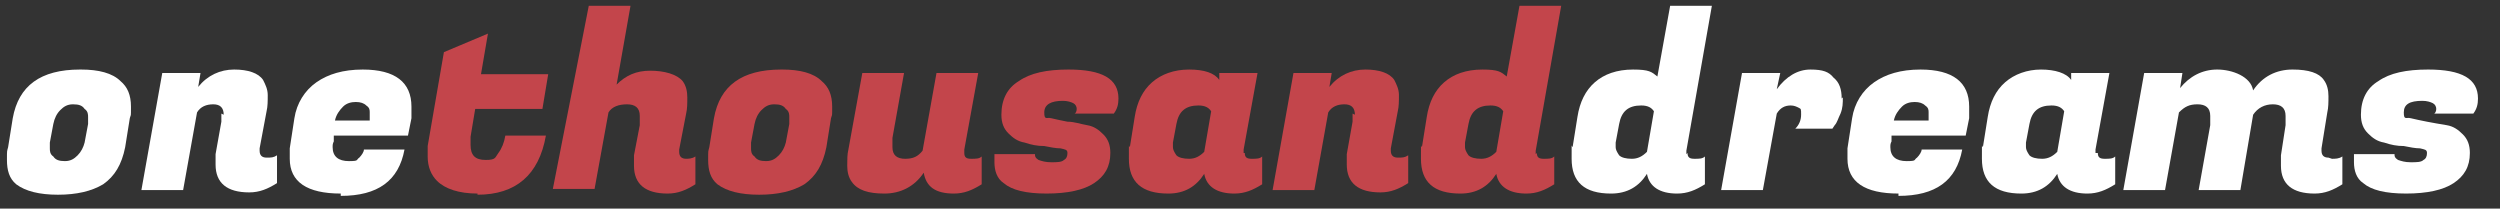
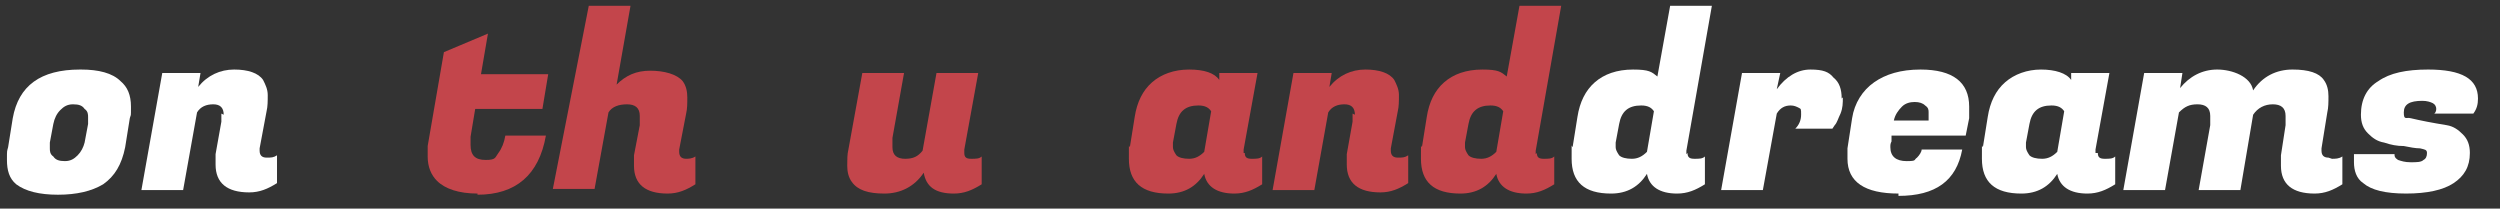
<svg xmlns="http://www.w3.org/2000/svg" id="Layer_1" viewBox="0 0 215.7 18">
  <rect x="0" y="0" width="215.7" height="18" fill="#333333" stroke="none" />
  <defs>
    <style>      .st0 {        fill: #fff;      }      .st1 {        fill: #c3454b;      }    </style>
  </defs>
  <path class="st0" d="M7,6c1.5,0,2.7.3,3.4,1,.6.5.9,1.2.9,2.2s0,.6-.1,1l-.4,2.5c-.3,1.5-.9,2.5-1.9,3.2-1,.6-2.3.9-3.9.9s-2.8-.3-3.6-.9c-.6-.5-.8-1.2-.8-2.1s0-.7.1-1.1l.4-2.5c.5-2.8,2.4-4.2,5.8-4.2ZM7.6,10.6c0-.1,0-.3,0-.5s0-.5-.3-.7c-.2-.3-.5-.4-1-.4s-.8.2-1.1.5c-.3.3-.5.7-.6,1.2l-.3,1.6c0,.1,0,.3,0,.5s0,.5.3.7c.2.3.5.4,1,.4s.8-.2,1.1-.5c.3-.3.5-.7.6-1.1l.3-1.6Z" />
  <path class="st0" d="M19.3,9.9c0-.6-.3-.9-.9-.9s-1.1.2-1.4.7l-1.2,6.7h-3.6l1.8-10.1h3.3l-.2,1.2c.8-1,1.9-1.5,3.1-1.5s2.1.3,2.5.9c.2.4.4.8.4,1.3s0,1-.1,1.4l-.6,3.2c0,0,0,.2,0,.2,0,.4.2.6.6.6s.6,0,.9-.2v2.4c-.8.5-1.5.8-2.4.8-1.9,0-2.9-.8-2.9-2.4s0-.6,0-.9l.5-2.8c0-.3,0-.5,0-.7Z" />
-   <path class="st0" d="M29.4,16.7c-2.9,0-4.4-1-4.4-3s0-.6,0-.9l.4-2.6c.2-1.3.9-2.4,1.9-3.1,1-.7,2.3-1.1,4-1.1,2.8,0,4.2,1.1,4.2,3.2s0,.6,0,1l-.3,1.5h-6.4v.5c-.1.2-.1.3-.1.5,0,.8.5,1.2,1.4,1.2s.6-.1.9-.3c.2-.2.4-.5.4-.7h3.5c-.5,2.7-2.3,4-5.5,4ZM31.9,10.4c0-.2,0-.5,0-.7s0-.4-.3-.6c-.2-.2-.5-.3-.9-.3s-.8.1-1.1.4c-.3.3-.6.7-.7,1.2h2.8Z" />
  <path class="st1" d="M41.2,16.7c-1.6,0-2.8-.4-3.5-1.1-.5-.5-.8-1.2-.8-2.1s0-.6,0-.9l1.4-8.1,3.8-1.6-.6,3.5h5.8l-.5,3h-5.8l-.4,2.4c0,.3,0,.5,0,.7,0,.9.4,1.3,1.3,1.3s.8-.2,1.1-.6c.3-.4.5-.9.6-1.5h3.5c-.6,3.4-2.6,5.1-5.9,5.1Z" />
  <path class="st1" d="M59.1,13.7c.3,0,.6,0,.9-.2v2.4c-.8.5-1.5.8-2.4.8-1.9,0-2.9-.8-2.9-2.4s0-.6,0-.9l.5-2.6c0-.3,0-.5,0-.8,0-.7-.4-1-1.1-1s-1.3.2-1.6.7l-1.2,6.6h-3.6L50.8.5h3.6l-1.2,6.8c.8-.8,1.7-1.2,2.9-1.2s2.3.3,2.8.9c.3.4.4.9.4,1.4s0,1-.1,1.4l-.6,3.1c0,0,0,.2,0,.2,0,.4.2.6.6.6Z" />
-   <path class="st1" d="M67.5,6c1.5,0,2.7.3,3.4,1,.6.5.9,1.2.9,2.2s0,.6-.1,1l-.4,2.5c-.3,1.5-.9,2.5-1.9,3.2-1,.6-2.3.9-3.9.9s-2.8-.3-3.6-.9c-.6-.5-.8-1.2-.8-2.1s0-.7.1-1.1l.4-2.5c.5-2.8,2.4-4.2,5.8-4.2ZM68.1,10.6c0-.1,0-.3,0-.5s0-.5-.3-.7c-.2-.3-.5-.4-1-.4s-.8.2-1.1.5c-.3.3-.5.7-.6,1.2l-.3,1.6c0,.1,0,.3,0,.5s0,.5.3.7c.2.3.5.4,1,.4s.8-.2,1.1-.5c.3-.3.5-.7.6-1.1l.3-1.6Z" />
  <path class="st1" d="M83.2,13.2c0,.4.2.5.6.5s.7,0,.9-.2v2.4c-.8.5-1.5.8-2.4.8-1.6,0-2.4-.6-2.6-1.8-.8,1.2-2,1.8-3.4,1.8s-2.3-.3-2.8-1c-.3-.4-.4-.9-.4-1.4s0-1,.1-1.4l1.2-6.6h3.6l-1,5.6c0,.3,0,.5,0,.8,0,.7.4,1,1.1,1s1.1-.2,1.5-.7l1.2-6.7h3.6l-1.2,6.6c0,0,0,.2,0,.3Z" />
-   <path class="st1" d="M96.5,8.5c0,.5-.1.9-.4,1.3h-3.4c.1,0,.2-.2.2-.4s-.1-.4-.3-.5-.5-.2-.9-.2c-1,0-1.6.3-1.6,1s.2.4.6.5c.4.1.9.2,1.4.3.6,0,1.1.2,1.7.3.6.1,1,.4,1.4.8.4.4.6.9.6,1.6,0,1.2-.5,2-1.4,2.6-.9.6-2.3.9-4.1.9s-3-.3-3.7-.9c-.6-.4-.8-1.1-.8-1.8s0-.5,0-.7h3.5c0,.2,0,.3.3.5.3.1.6.2,1.1.2s.9,0,1.1-.2c.2-.1.3-.3.3-.6s-.2-.3-.6-.4c-.4,0-.9-.1-1.4-.2-.6,0-1.1-.1-1.7-.3-.6-.1-1-.4-1.4-.8-.4-.4-.6-.9-.6-1.6,0-1.3.5-2.3,1.5-2.9,1-.7,2.4-1,4.3-1,2.9,0,4.3.8,4.3,2.5Z" />
  <path class="st1" d="M107.4,13.2c0,.4.2.5.6.5s.7,0,.9-.2v2.4c-.8.5-1.5.8-2.4.8-1.5,0-2.4-.6-2.6-1.7-.7,1.1-1.7,1.7-3.1,1.7-2.3,0-3.4-1-3.4-3s0-.7.1-1.1l.4-2.5c.2-1.3.7-2.3,1.5-3,.8-.7,1.9-1.1,3.2-1.1s2.2.3,2.6.9v-.6h3.3l-1.2,6.6c0,0,0,.2,0,.3ZM101.2,12.2c0,.1,0,.3,0,.5s.1.4.3.7c.2.2.6.3,1.1.3s.9-.2,1.3-.6l.6-3.5c-.2-.3-.5-.5-1.1-.5-1.1,0-1.7.5-1.9,1.6l-.3,1.6Z" />
  <path class="st1" d="M116.9,9.9c0-.6-.3-.9-.9-.9s-1.1.2-1.4.7l-1.2,6.7h-3.6l1.8-10.1h3.3l-.2,1.2c.8-1,1.9-1.5,3.1-1.5s2.1.3,2.5.9c.2.4.4.8.4,1.3s0,1-.1,1.4l-.6,3.2c0,0,0,.2,0,.2,0,.4.2.6.6.6s.6,0,.9-.2v2.4c-.8.5-1.5.8-2.4.8-1.9,0-2.9-.8-2.9-2.4s0-.6,0-.9l.5-2.8c0-.3,0-.5,0-.7Z" />
  <path class="st1" d="M132.6,13.2c0,.4.2.5.6.5s.7,0,.9-.2v2.4c-.8.5-1.5.8-2.4.8-1.5,0-2.4-.6-2.6-1.7-.7,1.1-1.7,1.7-3.1,1.7-2.3,0-3.4-1-3.4-3s0-.7.1-1.1l.4-2.5c.2-1.3.7-2.3,1.5-3,.8-.7,1.9-1.1,3.3-1.1s1.6.2,2.1.6l1.1-6.1h3.6l-2.2,12.5c0,0,0,.2,0,.3ZM126.4,12.2c0,.1,0,.3,0,.5s.1.4.3.7c.2.2.6.3,1.1.3s.9-.2,1.3-.6l.6-3.5c-.2-.3-.5-.5-1.1-.5-1.1,0-1.7.5-1.9,1.6l-.3,1.6Z" />
  <path class="st0" d="M145.6,13.2c0,.4.2.5.6.5s.7,0,.9-.2v2.4c-.8.5-1.5.8-2.4.8-1.5,0-2.4-.6-2.6-1.7-.7,1.1-1.7,1.7-3.1,1.7-2.3,0-3.4-1-3.4-3s0-.7.1-1.1l.4-2.5c.2-1.3.7-2.3,1.5-3,.8-.7,1.9-1.1,3.3-1.1s1.6.2,2.1.6l1.1-6.1h3.6l-2.2,12.5c0,0,0,.2,0,.3ZM139.4,12.2c0,.1,0,.3,0,.5s.1.4.3.7c.2.2.6.3,1.1.3s.9-.2,1.3-.6l.6-3.5c-.2-.3-.5-.5-1.1-.5-1.1,0-1.7.5-1.9,1.6l-.3,1.6Z" />
  <path class="st0" d="M159,8.4c0,.5,0,.9-.2,1.4-.2.4-.3.8-.5,1l-.2.3h-3.2c.3-.3.5-.7.5-1.2s0-.5-.2-.6-.4-.2-.7-.2c-.5,0-.9.2-1.2.7l-1.2,6.6h-3.6l1.8-10.1h3.3l-.3,1.4c.8-1.1,1.8-1.7,2.9-1.7s1.6.2,2,.7c.5.4.7,1,.7,1.8Z" />
  <path class="st0" d="M163.8,16.7c-2.9,0-4.4-1-4.4-3s0-.6,0-.9l.4-2.6c.2-1.3.9-2.4,1.9-3.1,1-.7,2.3-1.1,4-1.1,2.8,0,4.2,1.1,4.2,3.2s0,.6,0,1l-.3,1.5h-6.4v.5c-.1.2-.1.3-.1.5,0,.8.5,1.2,1.4,1.2s.6-.1.9-.3c.2-.2.4-.5.4-.7h3.5c-.5,2.7-2.3,4-5.5,4ZM166.4,10.4c0-.2,0-.5,0-.7s0-.4-.3-.6c-.2-.2-.5-.3-.9-.3s-.8.1-1.1.4c-.3.3-.6.7-.7,1.2h2.8Z" />
  <path class="st0" d="M181,13.2c0,.4.2.5.6.5s.7,0,.9-.2v2.4c-.8.5-1.5.8-2.4.8-1.5,0-2.4-.6-2.6-1.7-.7,1.1-1.7,1.7-3.1,1.7-2.3,0-3.4-1-3.4-3s0-.7.1-1.1l.4-2.5c.2-1.3.7-2.3,1.5-3,.8-.7,1.9-1.1,3.1-1.1s2.2.3,2.6.9v-.6h3.3l-1.2,6.6c0,0,0,.2,0,.3ZM174.8,12.2c0,.1,0,.3,0,.5s.1.4.3.7c.2.2.6.3,1.1.3s.9-.2,1.3-.6l.6-3.5c-.2-.3-.5-.5-1.1-.5-1.1,0-1.7.5-1.9,1.6l-.3,1.6Z" />
  <path class="st0" d="M201.2,13.7c.3,0,.6,0,.9-.2v2.4c-.8.5-1.5.8-2.4.8-1.9,0-2.9-.8-2.9-2.4s0-.6,0-.9l.4-2.6c0-.3,0-.5,0-.8,0-.7-.4-1-1.1-1s-1.3.3-1.7.9l-1.1,6.5h-3.6l1-5.6c0-.3,0-.5,0-.8,0-.7-.4-1-1.1-1s-1.1.2-1.6.7l-1.2,6.7h-3.6l1.8-10.1h3.3l-.2,1.3c.8-1,1.9-1.6,3.2-1.6s2.9.6,3.1,1.8c.8-1.2,2-1.8,3.4-1.8s2.3.3,2.7.9c.3.4.4.9.4,1.4s0,1-.1,1.4l-.5,3.1c0,0,0,.2,0,.2,0,.4.2.6.6.6Z" />
  <path class="st0" d="M213.8,8.5c0,.5-.1.9-.4,1.3h-3.4c.1,0,.2-.2.2-.4s-.1-.4-.3-.5-.5-.2-.9-.2c-1.1,0-1.6.3-1.6,1s.2.4.6.5c.4.1.9.2,1.4.3s1.1.2,1.7.3c.6.1,1,.4,1.4.8.4.4.6.9.6,1.6,0,1.2-.5,2-1.4,2.6-.9.6-2.3.9-4.1.9s-3-.3-3.7-.9c-.6-.4-.8-1.1-.8-1.8s0-.5,0-.7h3.5c0,.2,0,.3.3.5.3.1.6.2,1.1.2s.9,0,1.1-.2c.2-.1.3-.3.3-.6s-.2-.3-.6-.4c-.4,0-.9-.1-1.4-.2-.6,0-1.1-.1-1.7-.3-.6-.1-1-.4-1.4-.8-.4-.4-.6-.9-.6-1.6,0-1.3.5-2.3,1.5-2.9,1-.7,2.4-1,4.3-1,2.9,0,4.3.8,4.3,2.5Z" />
</svg>